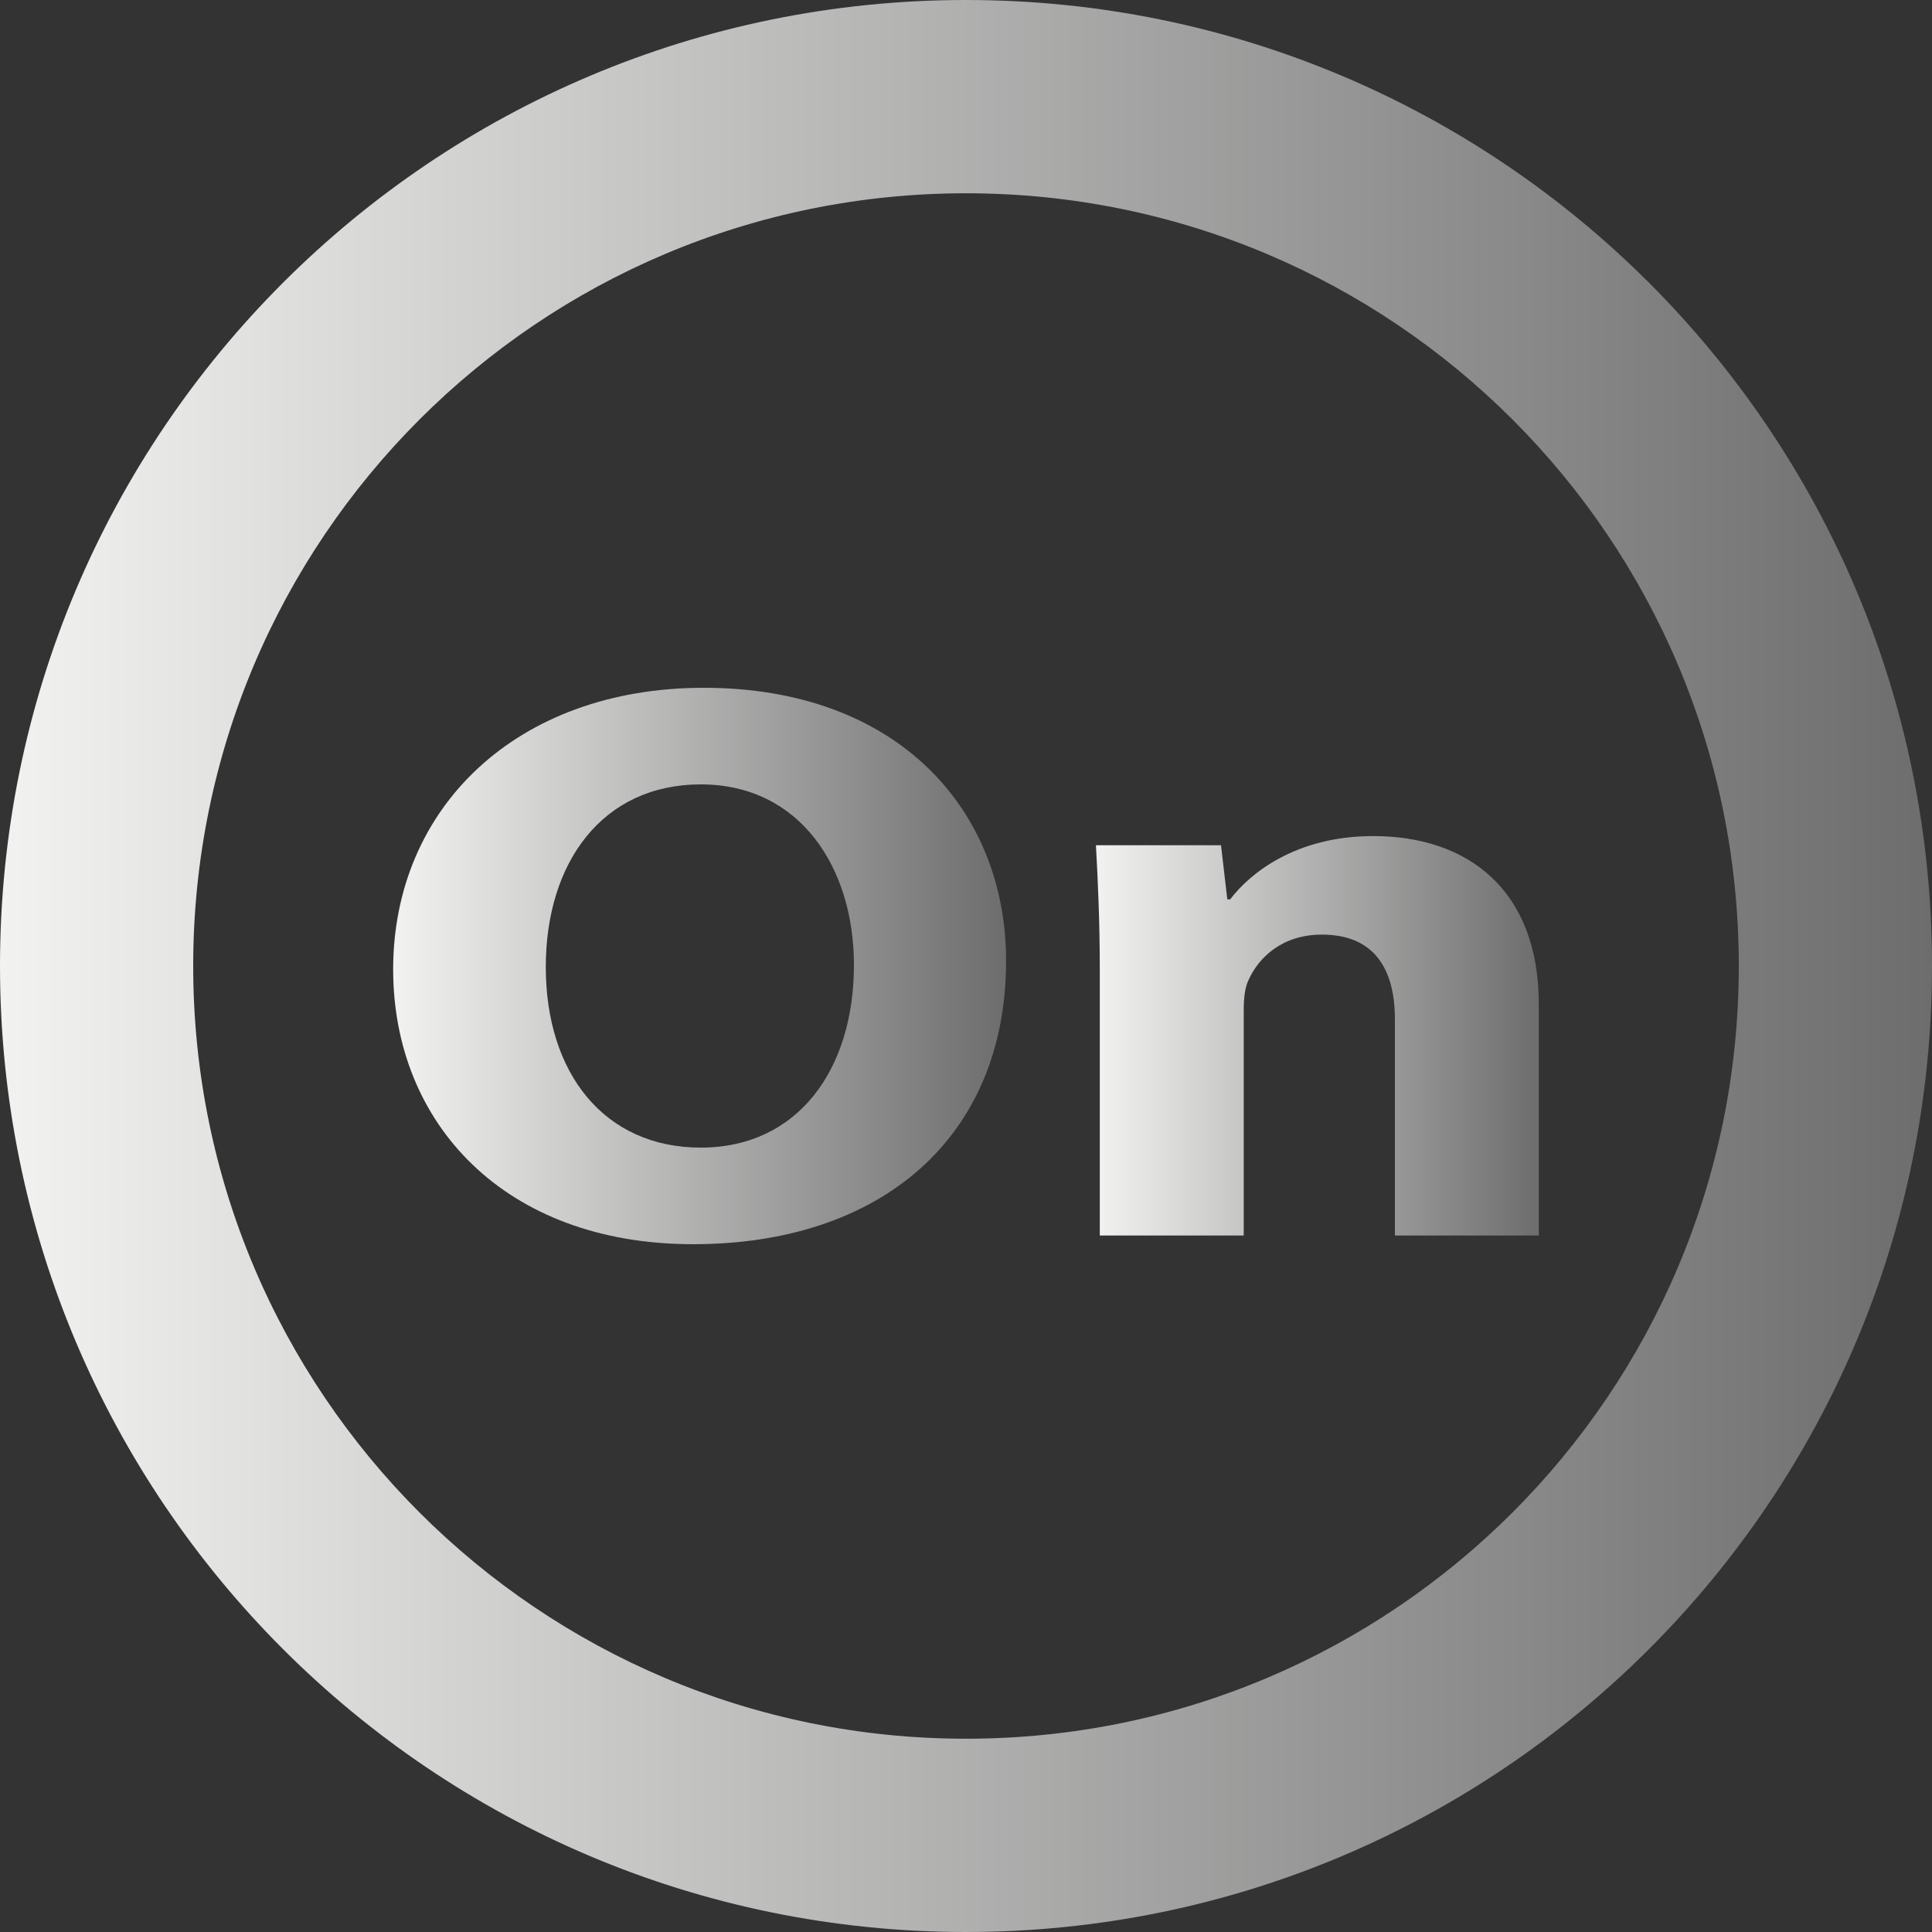
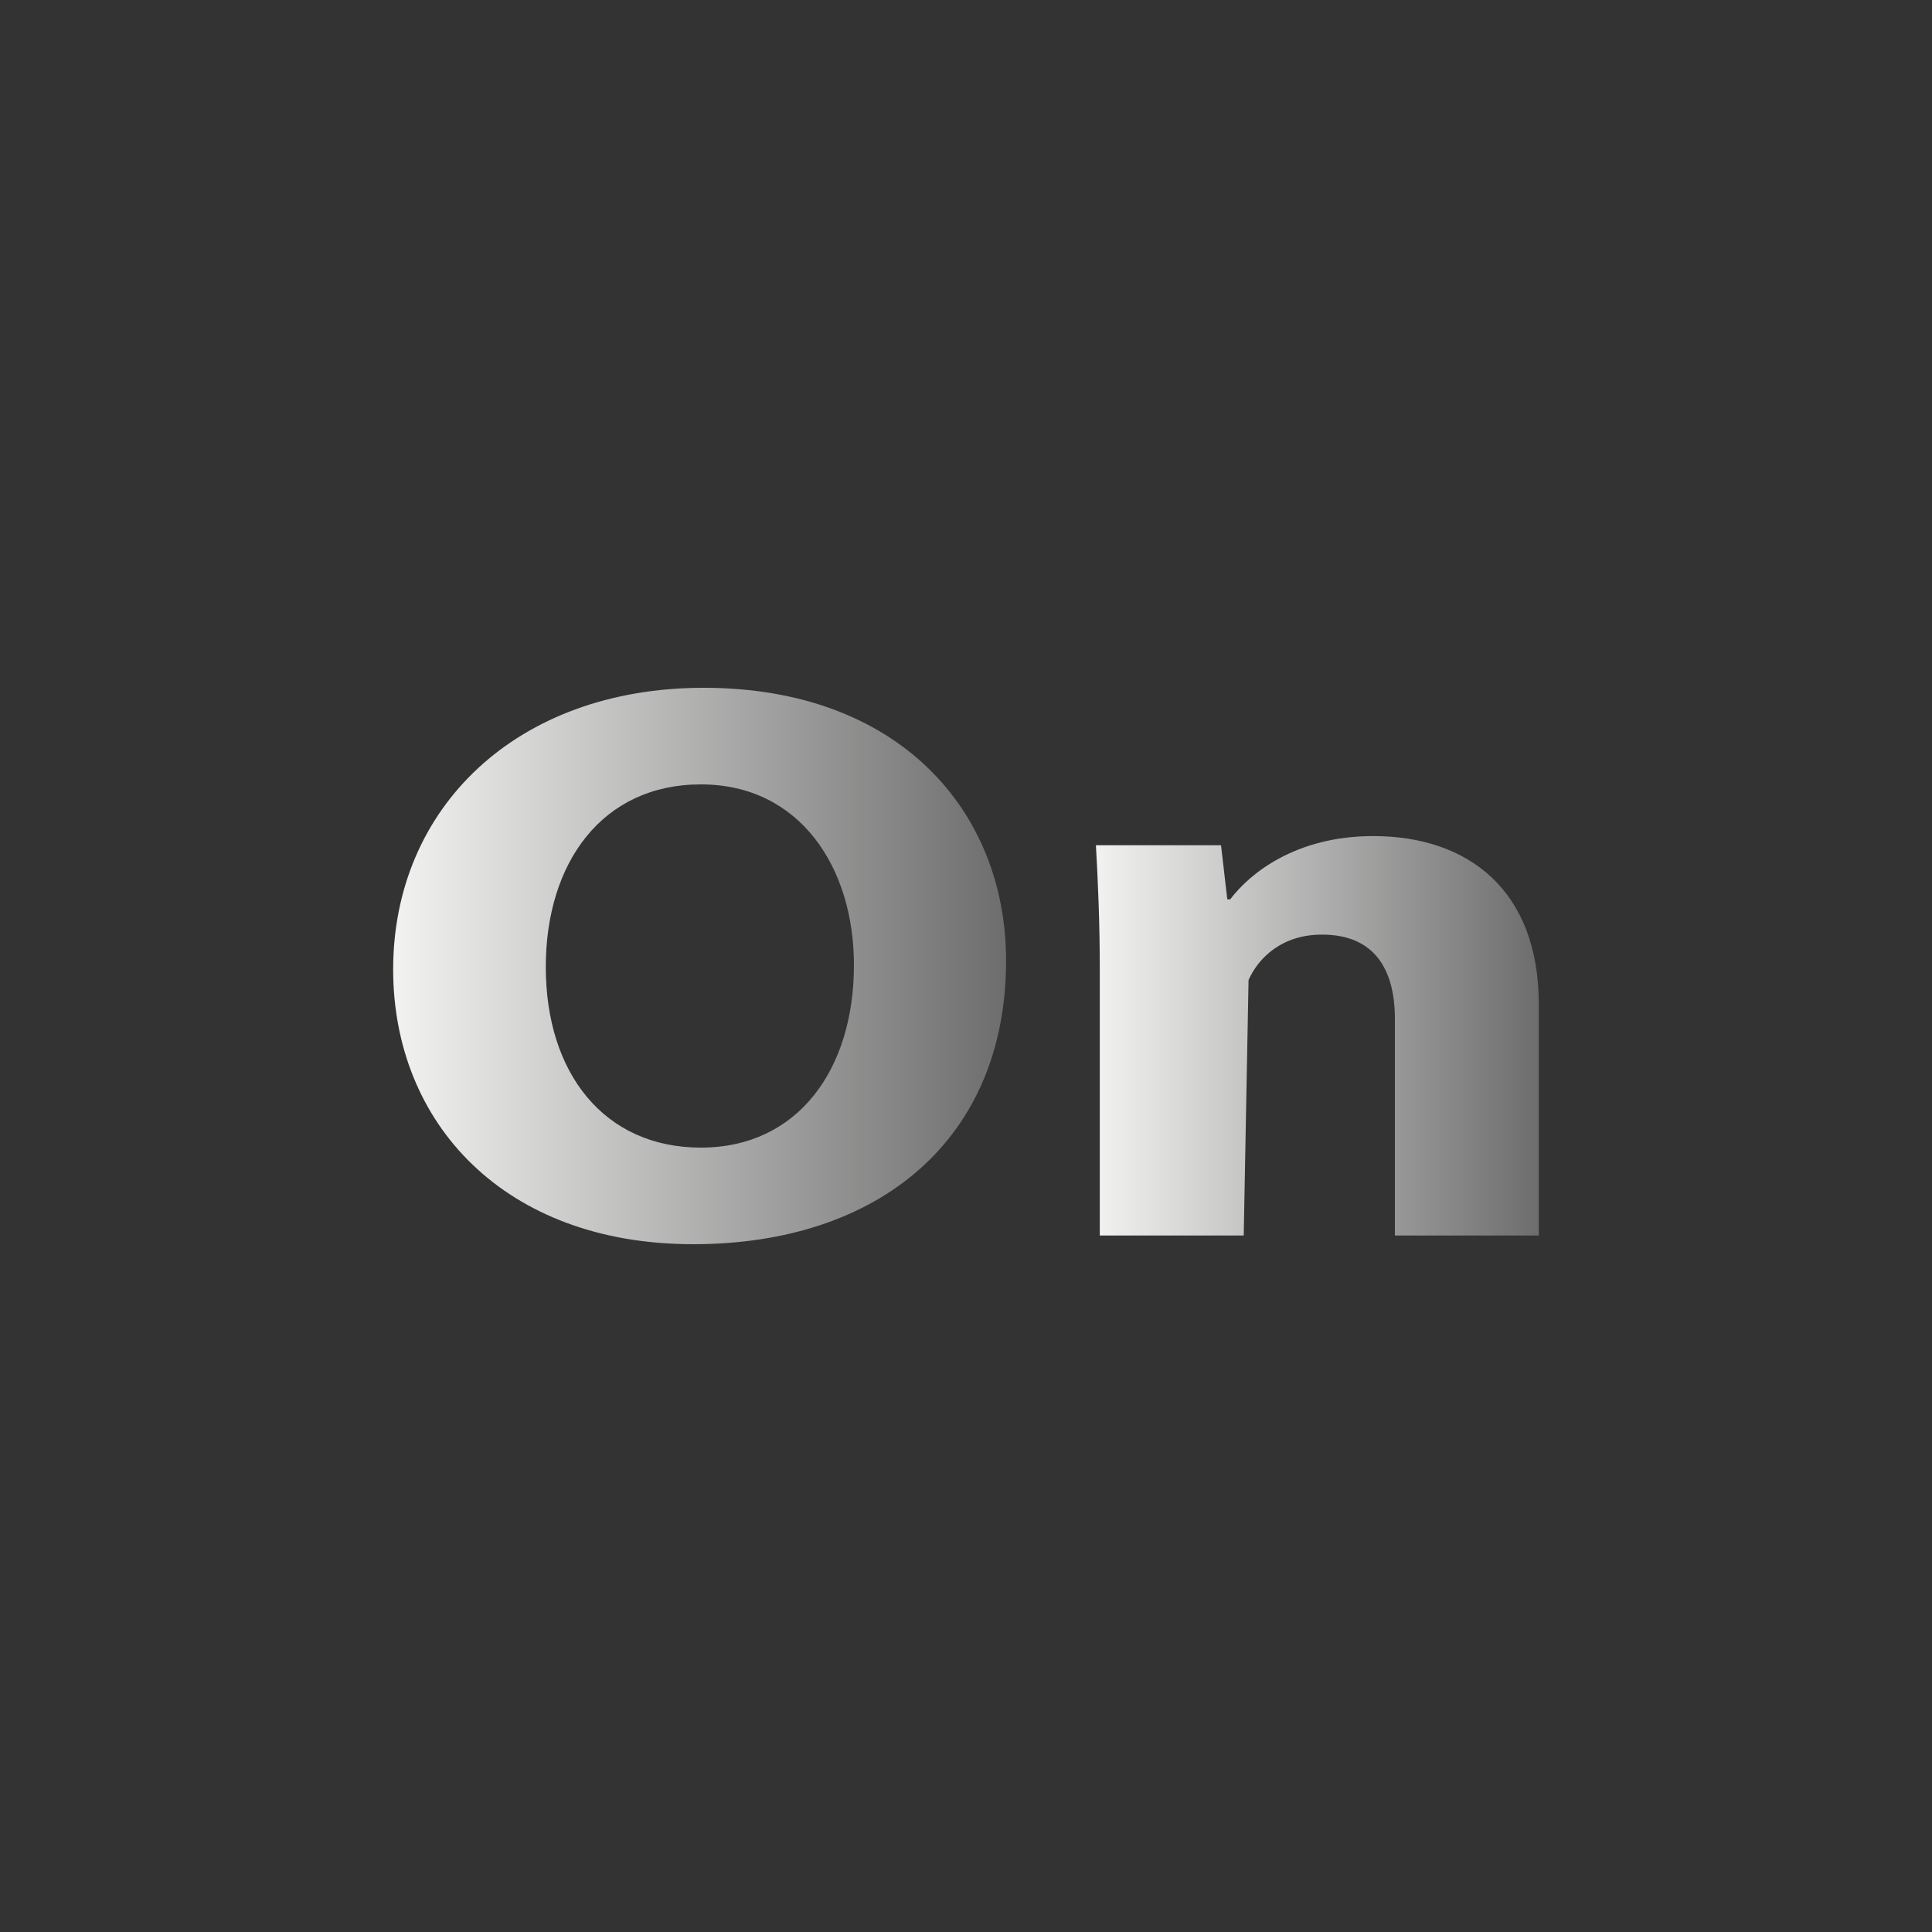
<svg xmlns="http://www.w3.org/2000/svg" version="1.1" x="0" y="0" width="24" height="24" viewBox="0, 0, 24, 24">
  <rect x="0" y="0" width="24" height="24" fill="#333333" stroke="none" />
  <defs>
    <linearGradient id="Gradient_1" gradientUnits="userSpaceOnUse" x1="4.884" y1="12" x2="12.498" y2="12">
      <stop offset="0" stop-color="#F2F2F1" />
      <stop offset="1" stop-color="#6C6D6C" />
    </linearGradient>
    <linearGradient id="Gradient_2" gradientUnits="userSpaceOnUse" x1="13.614" y1="12.867" x2="19.116" y2="12.867">
      <stop offset="0" stop-color="#F2F2F1" />
      <stop offset="1" stop-color="#6C6D6C" />
    </linearGradient>
    <linearGradient id="Gradient_3" gradientUnits="userSpaceOnUse" x1="0" y1="12" x2="23.999" y2="12">
      <stop offset="0" stop-color="#F2F2F1" />
      <stop offset="1" stop-color="#6C6D6C" />
    </linearGradient>
  </defs>
  <g id="Layer_1">
    <g>
      <path d="M8.742,8.544 C11.172,8.544 12.498,10.08 12.498,11.934 C12.498,14.136 10.938,15.456 8.61,15.456 C6.27,15.456 4.884,13.956 4.884,12.042 C4.884,10.038 6.414,8.544 8.742,8.544 z M8.706,9.744 C7.482,9.744 6.78,10.716 6.78,12.012 C6.78,13.332 7.506,14.256 8.706,14.256 C9.912,14.256 10.608,13.284 10.608,11.988 C10.608,10.776 9.936,9.744 8.706,9.744 z" fill="url(#Gradient_1)" />
-       <path d="M17.058,10.386 C18.234,10.386 19.116,11.052 19.116,12.48 L19.116,15.348 L17.328,15.348 L17.328,12.66 C17.328,12.036 17.07,11.61 16.422,11.61 C15.93,11.61 15.636,11.892 15.51,12.174 C15.462,12.27 15.45,12.414 15.45,12.552 L15.45,15.348 L13.662,15.348 L13.662,12.042 C13.662,11.442 13.638,10.932 13.614,10.5 L15.168,10.5 L15.246,11.172 L15.282,11.172 C15.522,10.854 16.092,10.386 17.058,10.386 z" fill="url(#Gradient_2)" />
-       <path d="M12,-0 C18.63,-0 24,5.37 24,12 C24,18.624 18.63,24 12,24 C5.37,24 -0,18.624 -0,12 C-0,5.37 5.37,-0 12,-0 z M12,2.401 C6.696,2.401 2.4,6.696 2.4,12 C2.4,17.304 6.696,21.599 12,21.599 C17.304,21.599 21.6,17.304 21.6,12 C21.6,6.696 17.304,2.401 12,2.401 z" fill="url(#Gradient_3)" />
+       <path d="M17.058,10.386 C18.234,10.386 19.116,11.052 19.116,12.48 L19.116,15.348 L17.328,15.348 L17.328,12.66 C17.328,12.036 17.07,11.61 16.422,11.61 C15.93,11.61 15.636,11.892 15.51,12.174 L15.45,15.348 L13.662,15.348 L13.662,12.042 C13.662,11.442 13.638,10.932 13.614,10.5 L15.168,10.5 L15.246,11.172 L15.282,11.172 C15.522,10.854 16.092,10.386 17.058,10.386 z" fill="url(#Gradient_2)" />
    </g>
  </g>
</svg>